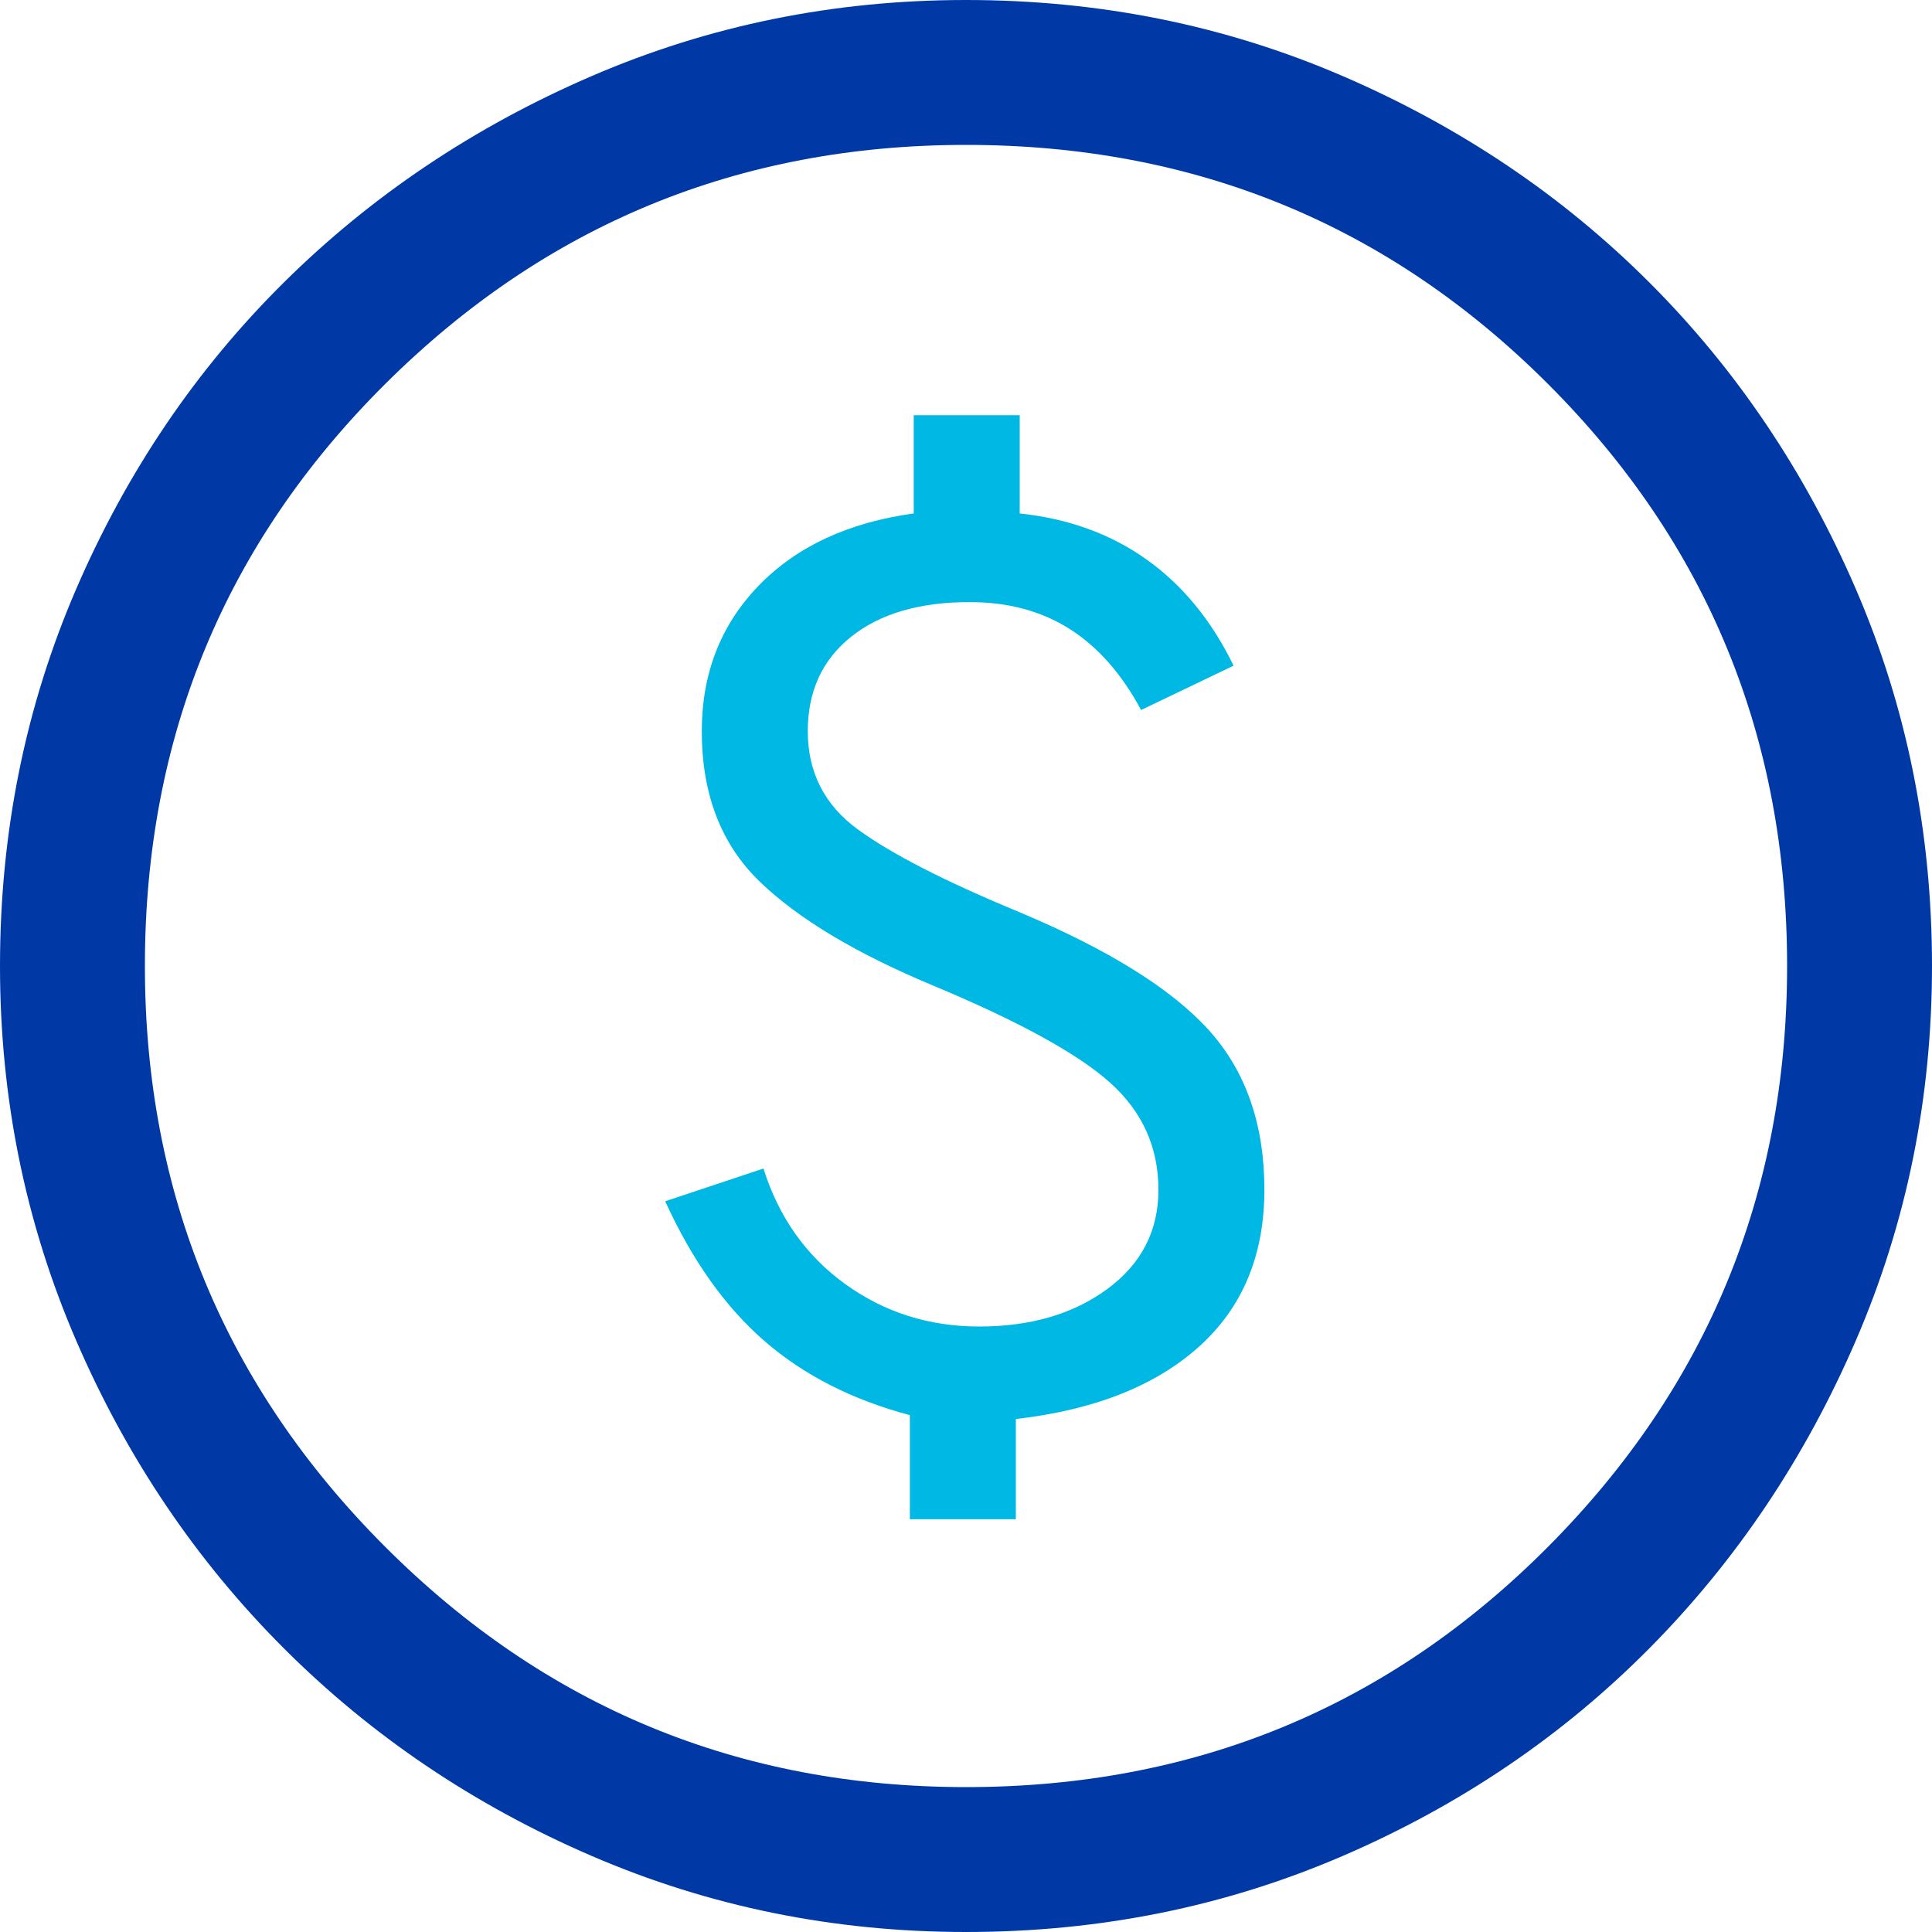
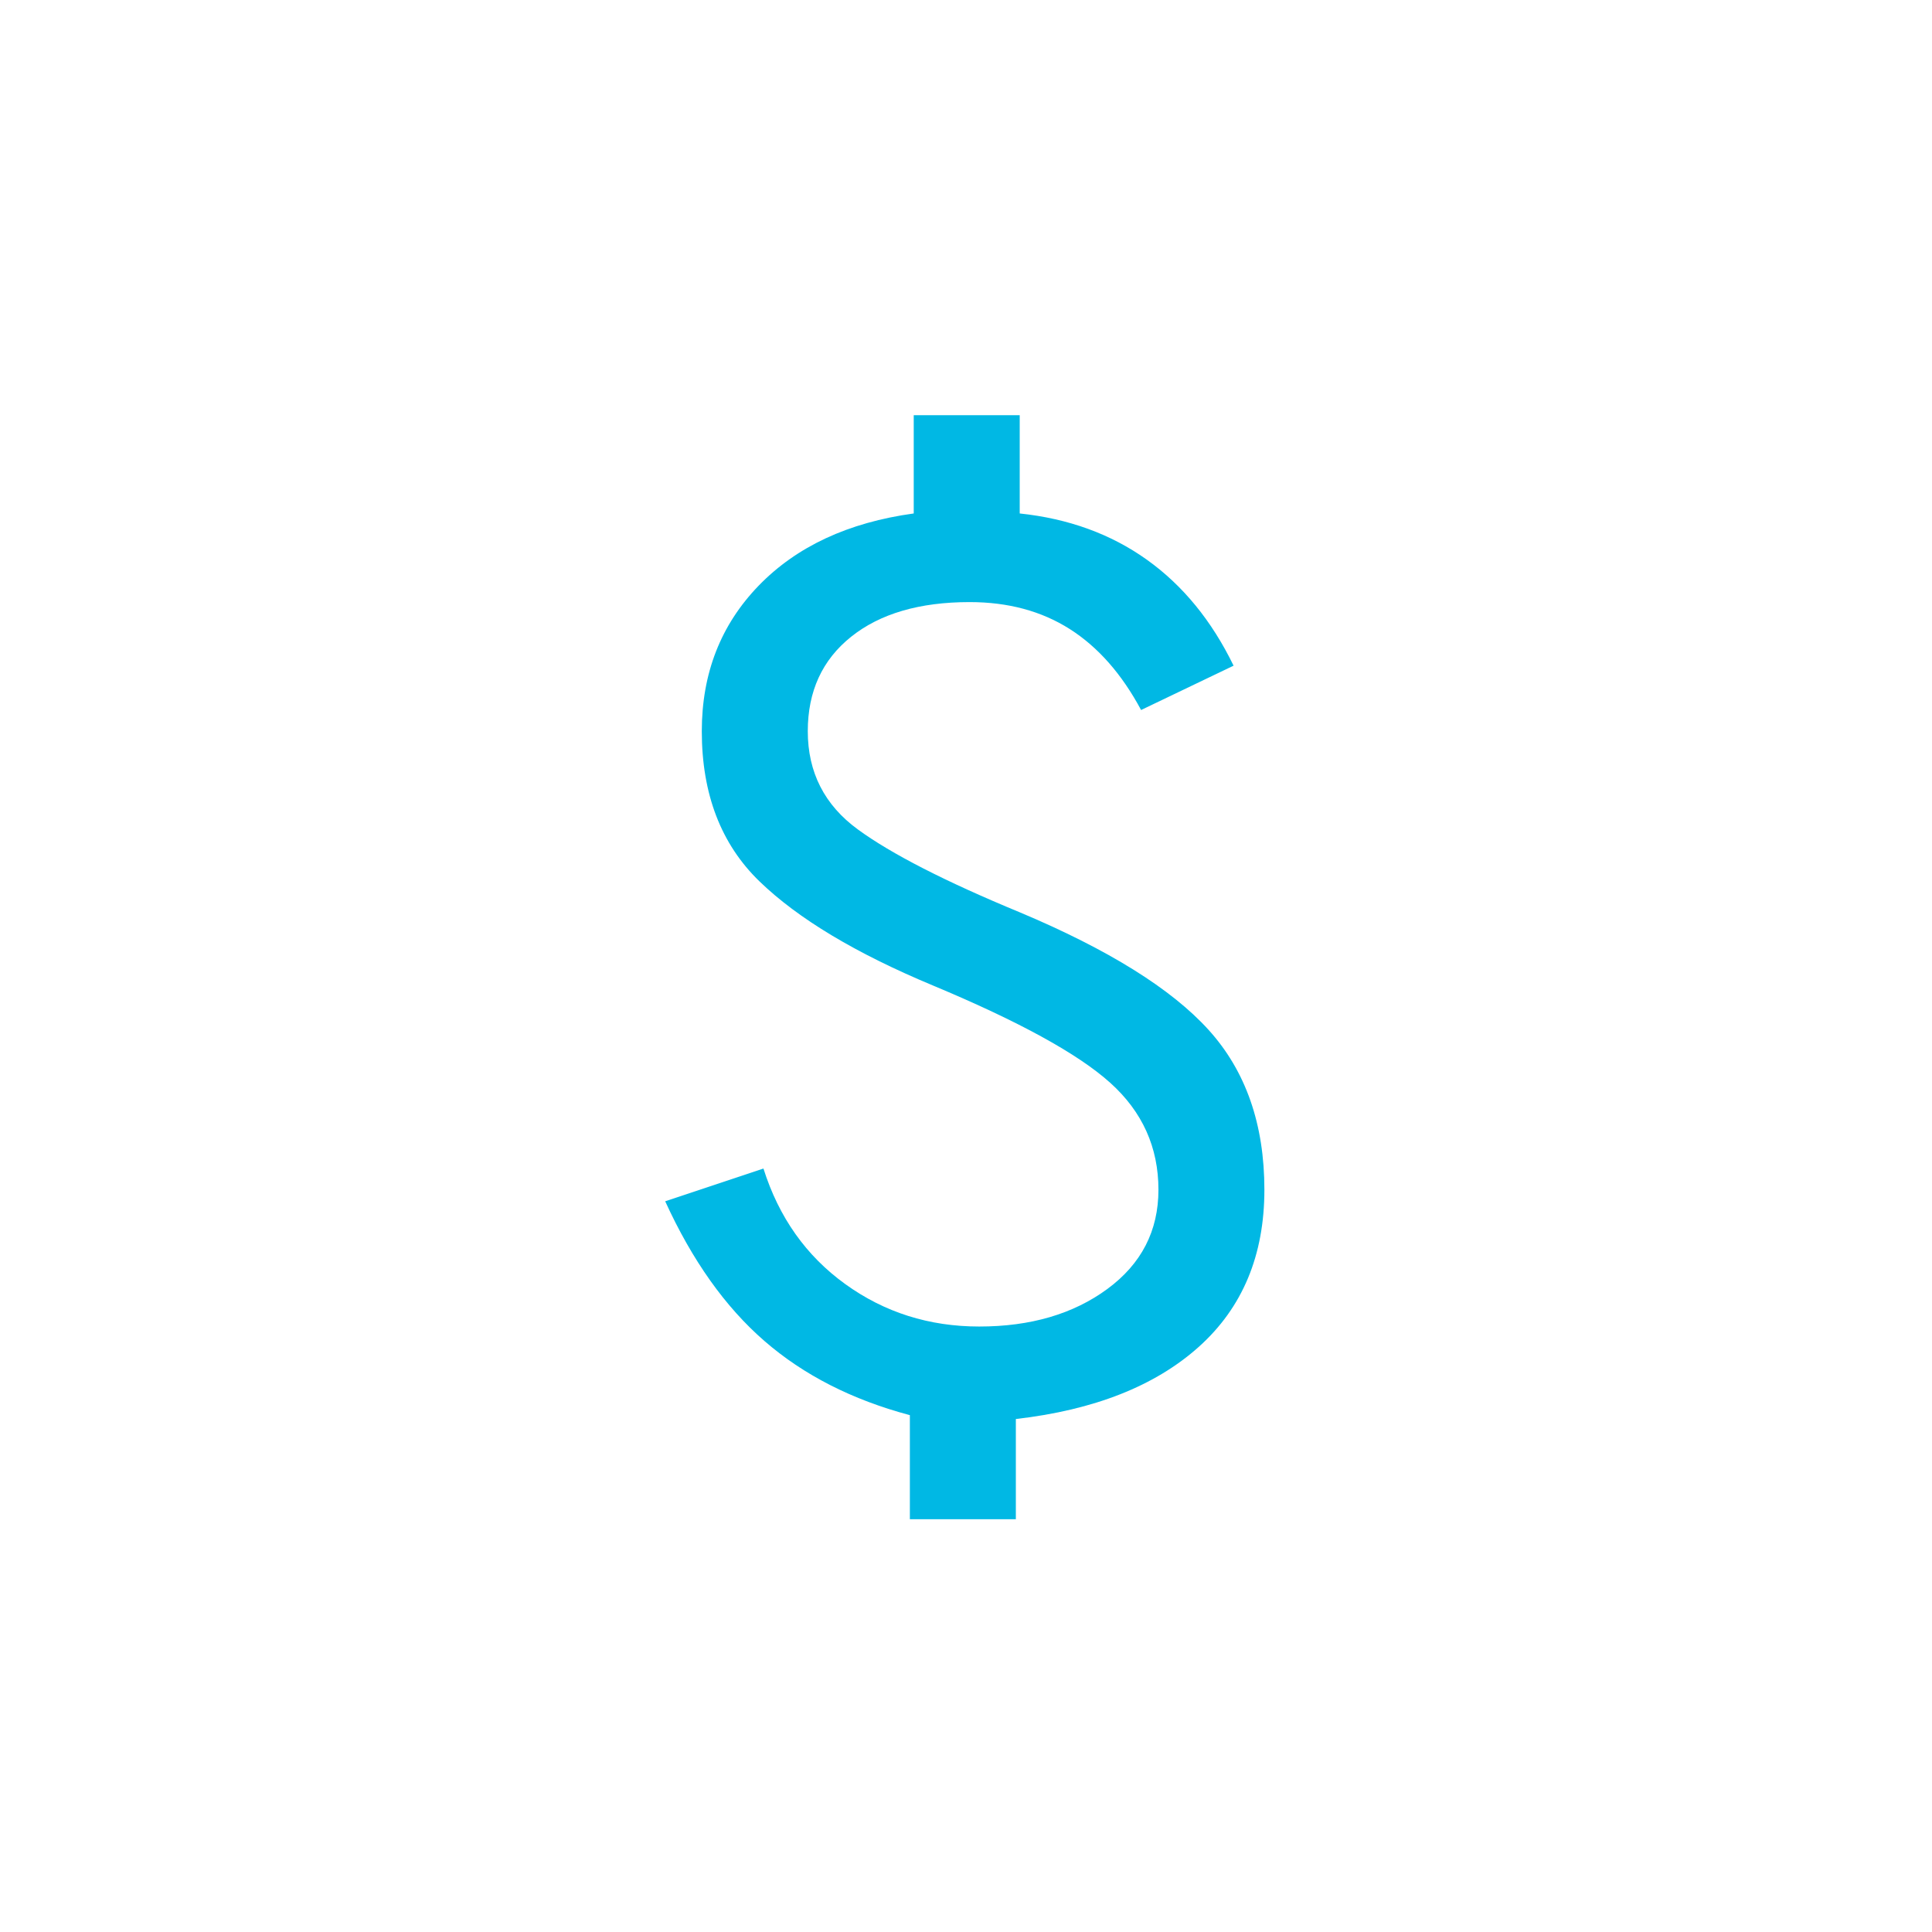
<svg xmlns="http://www.w3.org/2000/svg" width="56px" height="56px" viewBox="0 0 56 56" version="1.1">
  <title>880C7AA2-454B-4C21-8D6A-7DFE893FEAF9</title>
  <g id="About-Us" stroke="none" stroke-width="1" fill="none" fill-rule="evenodd">
    <g id="About-Us-/-1440" transform="translate(-187, -1491)" fill-rule="nonzero">
      <g id="all-benefits" transform="translate(182, 1489)">
        <g id="Group-23" transform="translate(0, 2)">
          <g id="Group-37" transform="translate(5, 0)">
-             <path d="M28,56 C24.173,56 20.557,55.265 17.15,53.795 C13.743,52.325 10.768,50.318 8.225,47.775 C5.682,45.232 3.675,42.257 2.205,38.85 C0.735,35.443 0,31.827 0,28 C0,24.127 0.735,20.487 2.205,17.08 C3.675,13.673 5.682,10.71 8.225,8.19 C10.768,5.67 13.743,3.675 17.15,2.205 C20.557,0.735 24.173,0 28,0 C31.873,0 35.513,0.735 38.92,2.205 C42.327,3.675 45.29,5.67 47.81,8.19 C50.33,10.71 52.325,13.673 53.795,17.08 C55.265,20.487 56,24.127 56,28 C56,31.827 55.265,35.443 53.795,38.85 C52.325,42.257 50.33,45.232 47.81,47.775 C45.29,50.318 42.327,52.325 38.92,53.795 C35.513,55.265 31.873,56 28,56 Z M28,51.8 C34.627,51.8 40.25,49.478 44.87,44.835 C49.49,40.192 51.8,34.58 51.8,28 C51.8,21.373 49.49,15.75 44.87,11.13 C40.25,6.51 34.627,4.2 28,4.2 C21.42,4.2 15.808,6.51 11.165,11.13 C6.522,15.75 4.2,21.373 4.2,28 C4.2,34.58 6.522,40.192 11.165,44.835 C15.808,49.478 21.42,51.8 28,51.8 Z" id="Shape" fill="#0039A6" />
            <path d="M26.373,44.035 L29.445,44.035 L29.445,41.131 C31.716,40.87 33.484,40.172 34.75,39.037 C36.016,37.901 36.649,36.384 36.649,34.485 C36.649,32.586 36.109,31.041 35.03,29.85 C33.95,28.659 32.126,27.523 29.557,26.443 C27.397,25.55 25.834,24.749 24.866,24.042 C23.898,23.335 23.414,22.385 23.414,21.194 C23.414,20.04 23.832,19.127 24.67,18.457 C25.508,17.787 26.653,17.452 28.105,17.452 C29.222,17.452 30.19,17.713 31.009,18.234 C31.828,18.755 32.516,19.537 33.075,20.58 L35.756,19.295 C35.123,17.992 34.285,16.968 33.242,16.223 C32.2,15.479 30.971,15.032 29.557,14.883 L29.557,12.035 L26.485,12.035 L26.485,14.883 C24.586,15.144 23.088,15.842 21.989,16.977 C20.891,18.113 20.342,19.518 20.342,21.194 C20.342,23.018 20.9,24.47 22.017,25.55 C23.134,26.63 24.81,27.635 27.044,28.566 C29.538,29.608 31.251,30.548 32.181,31.386 C33.112,32.223 33.578,33.257 33.578,34.485 C33.578,35.677 33.084,36.635 32.098,37.361 C31.111,38.087 29.873,38.45 28.384,38.45 C26.932,38.45 25.638,38.041 24.503,37.222 C23.367,36.403 22.576,35.286 22.129,33.871 L19.281,34.82 C20.063,36.533 21.021,37.883 22.157,38.869 C23.293,39.856 24.698,40.573 26.373,41.019 L26.373,44.035 Z" id="Path" fill="#00B8E4" />
          </g>
        </g>
      </g>
    </g>
  </g>
</svg>